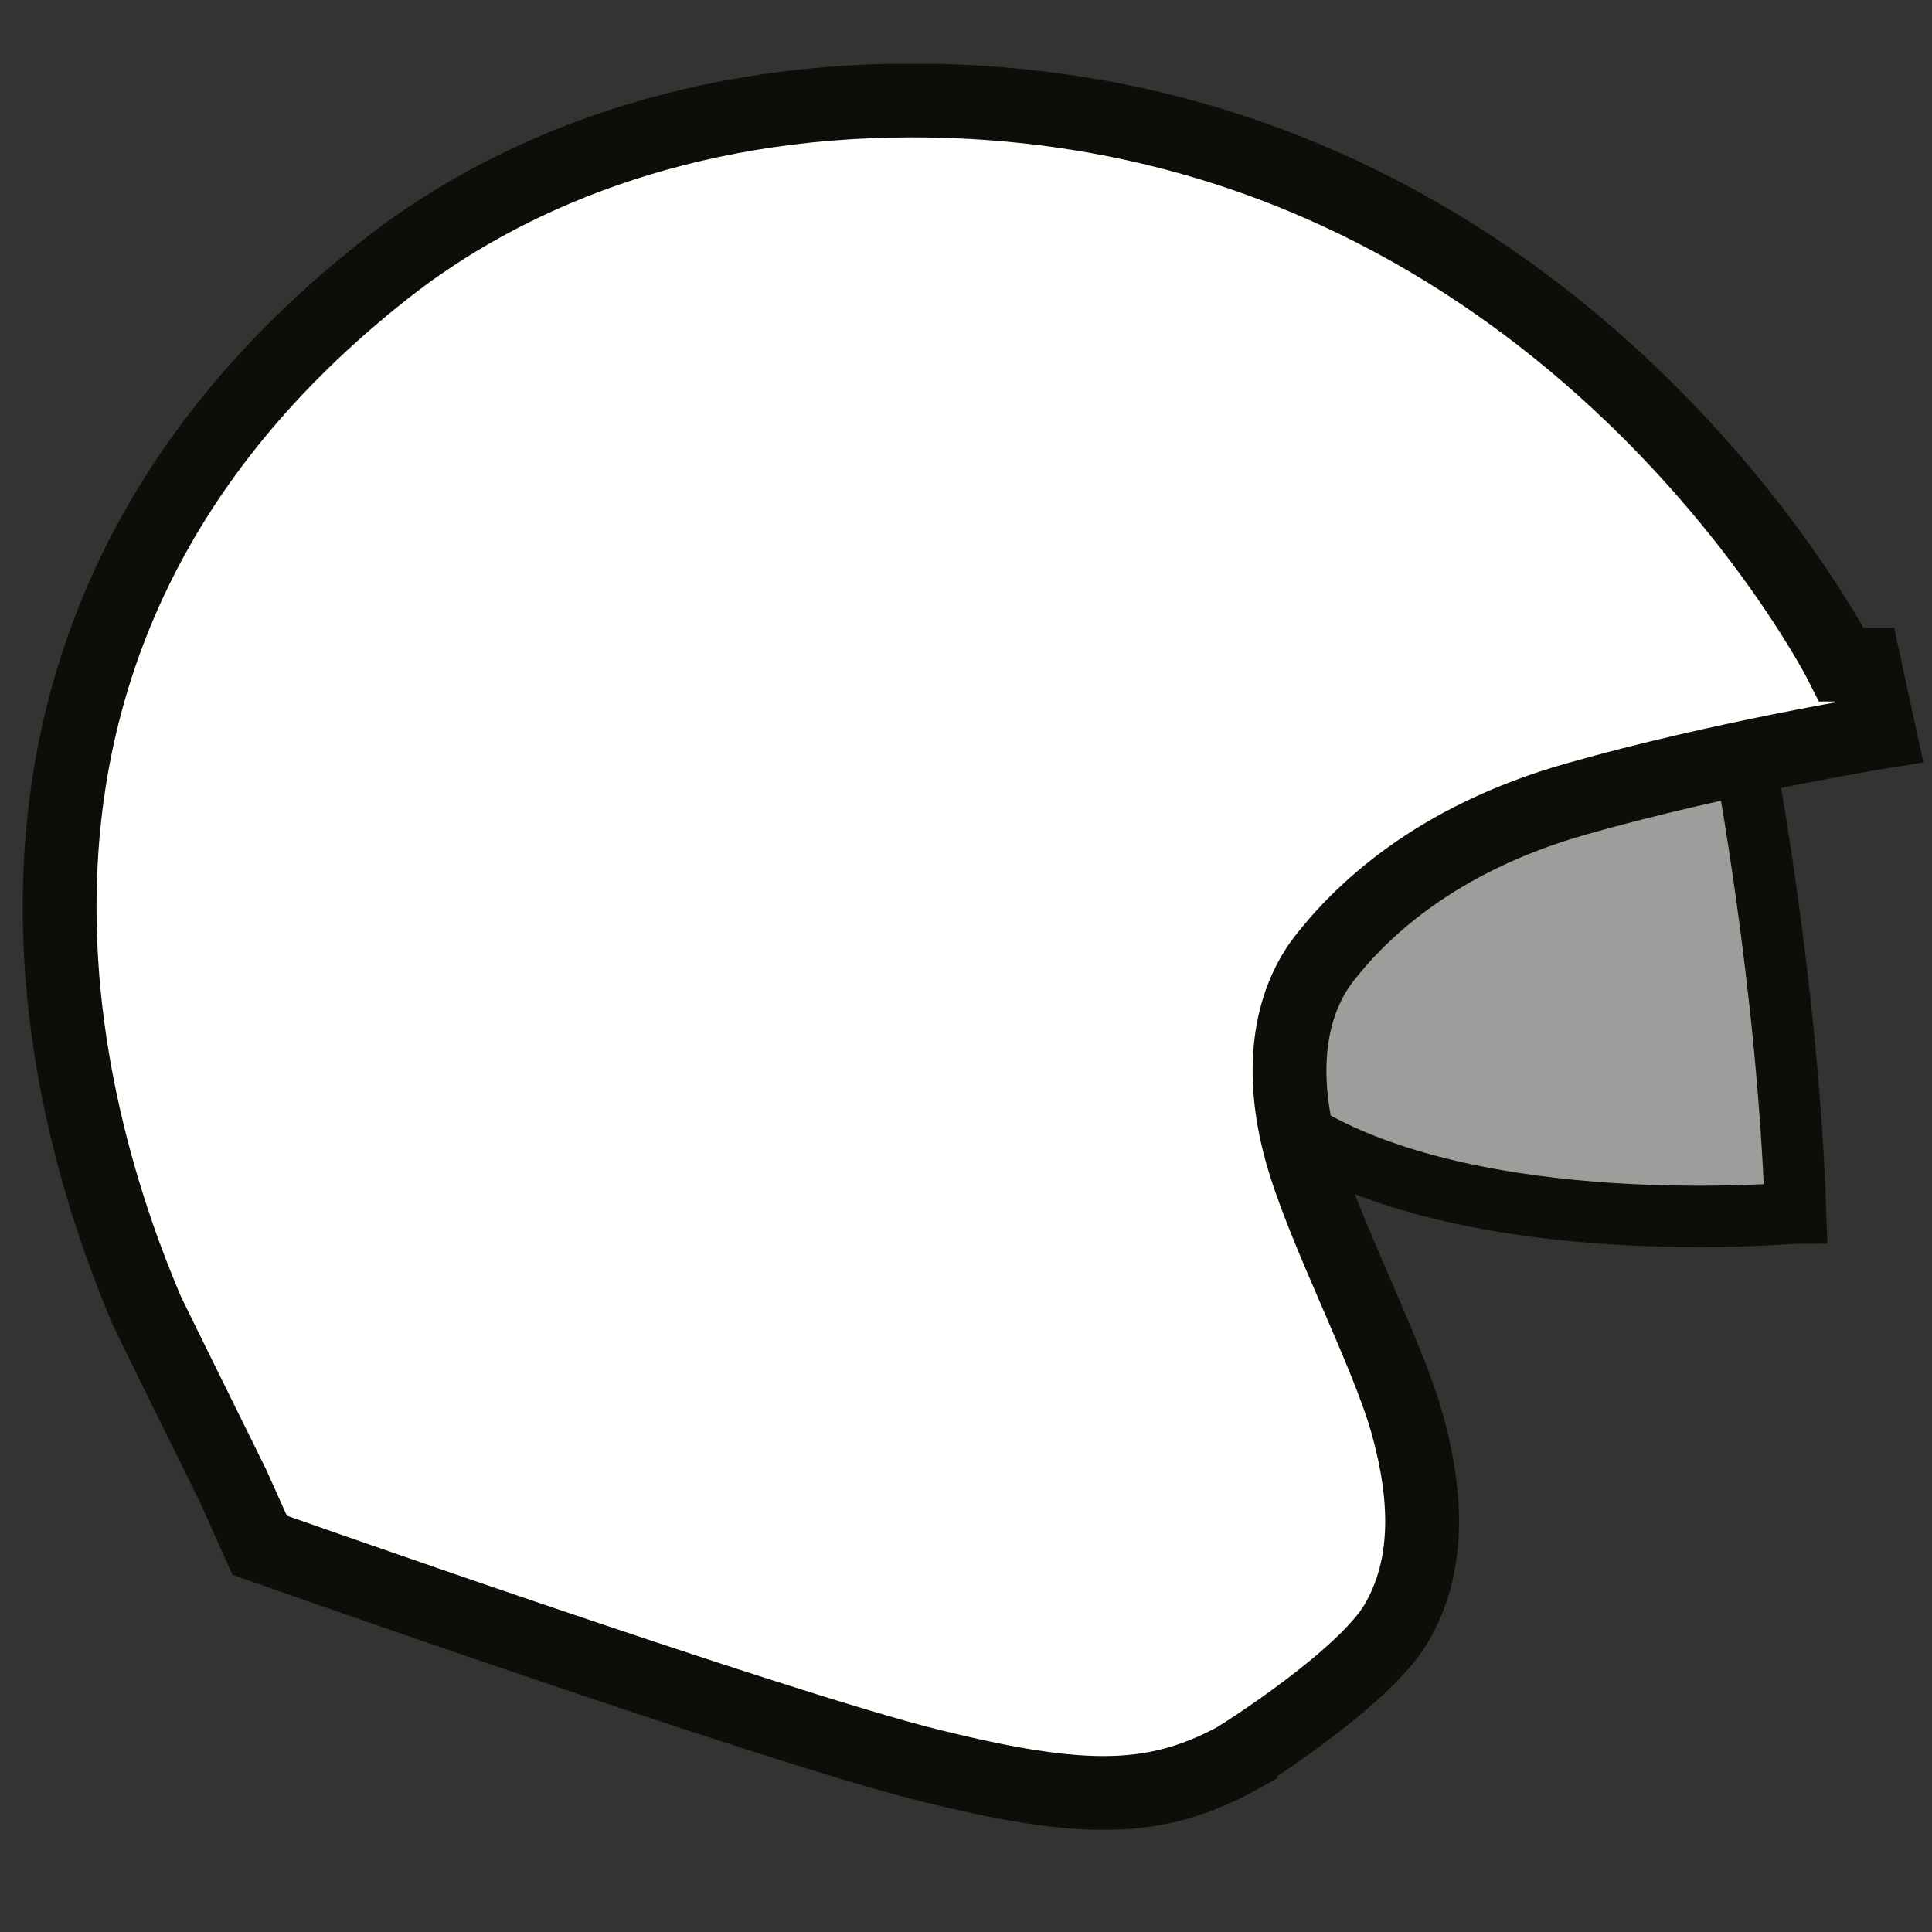
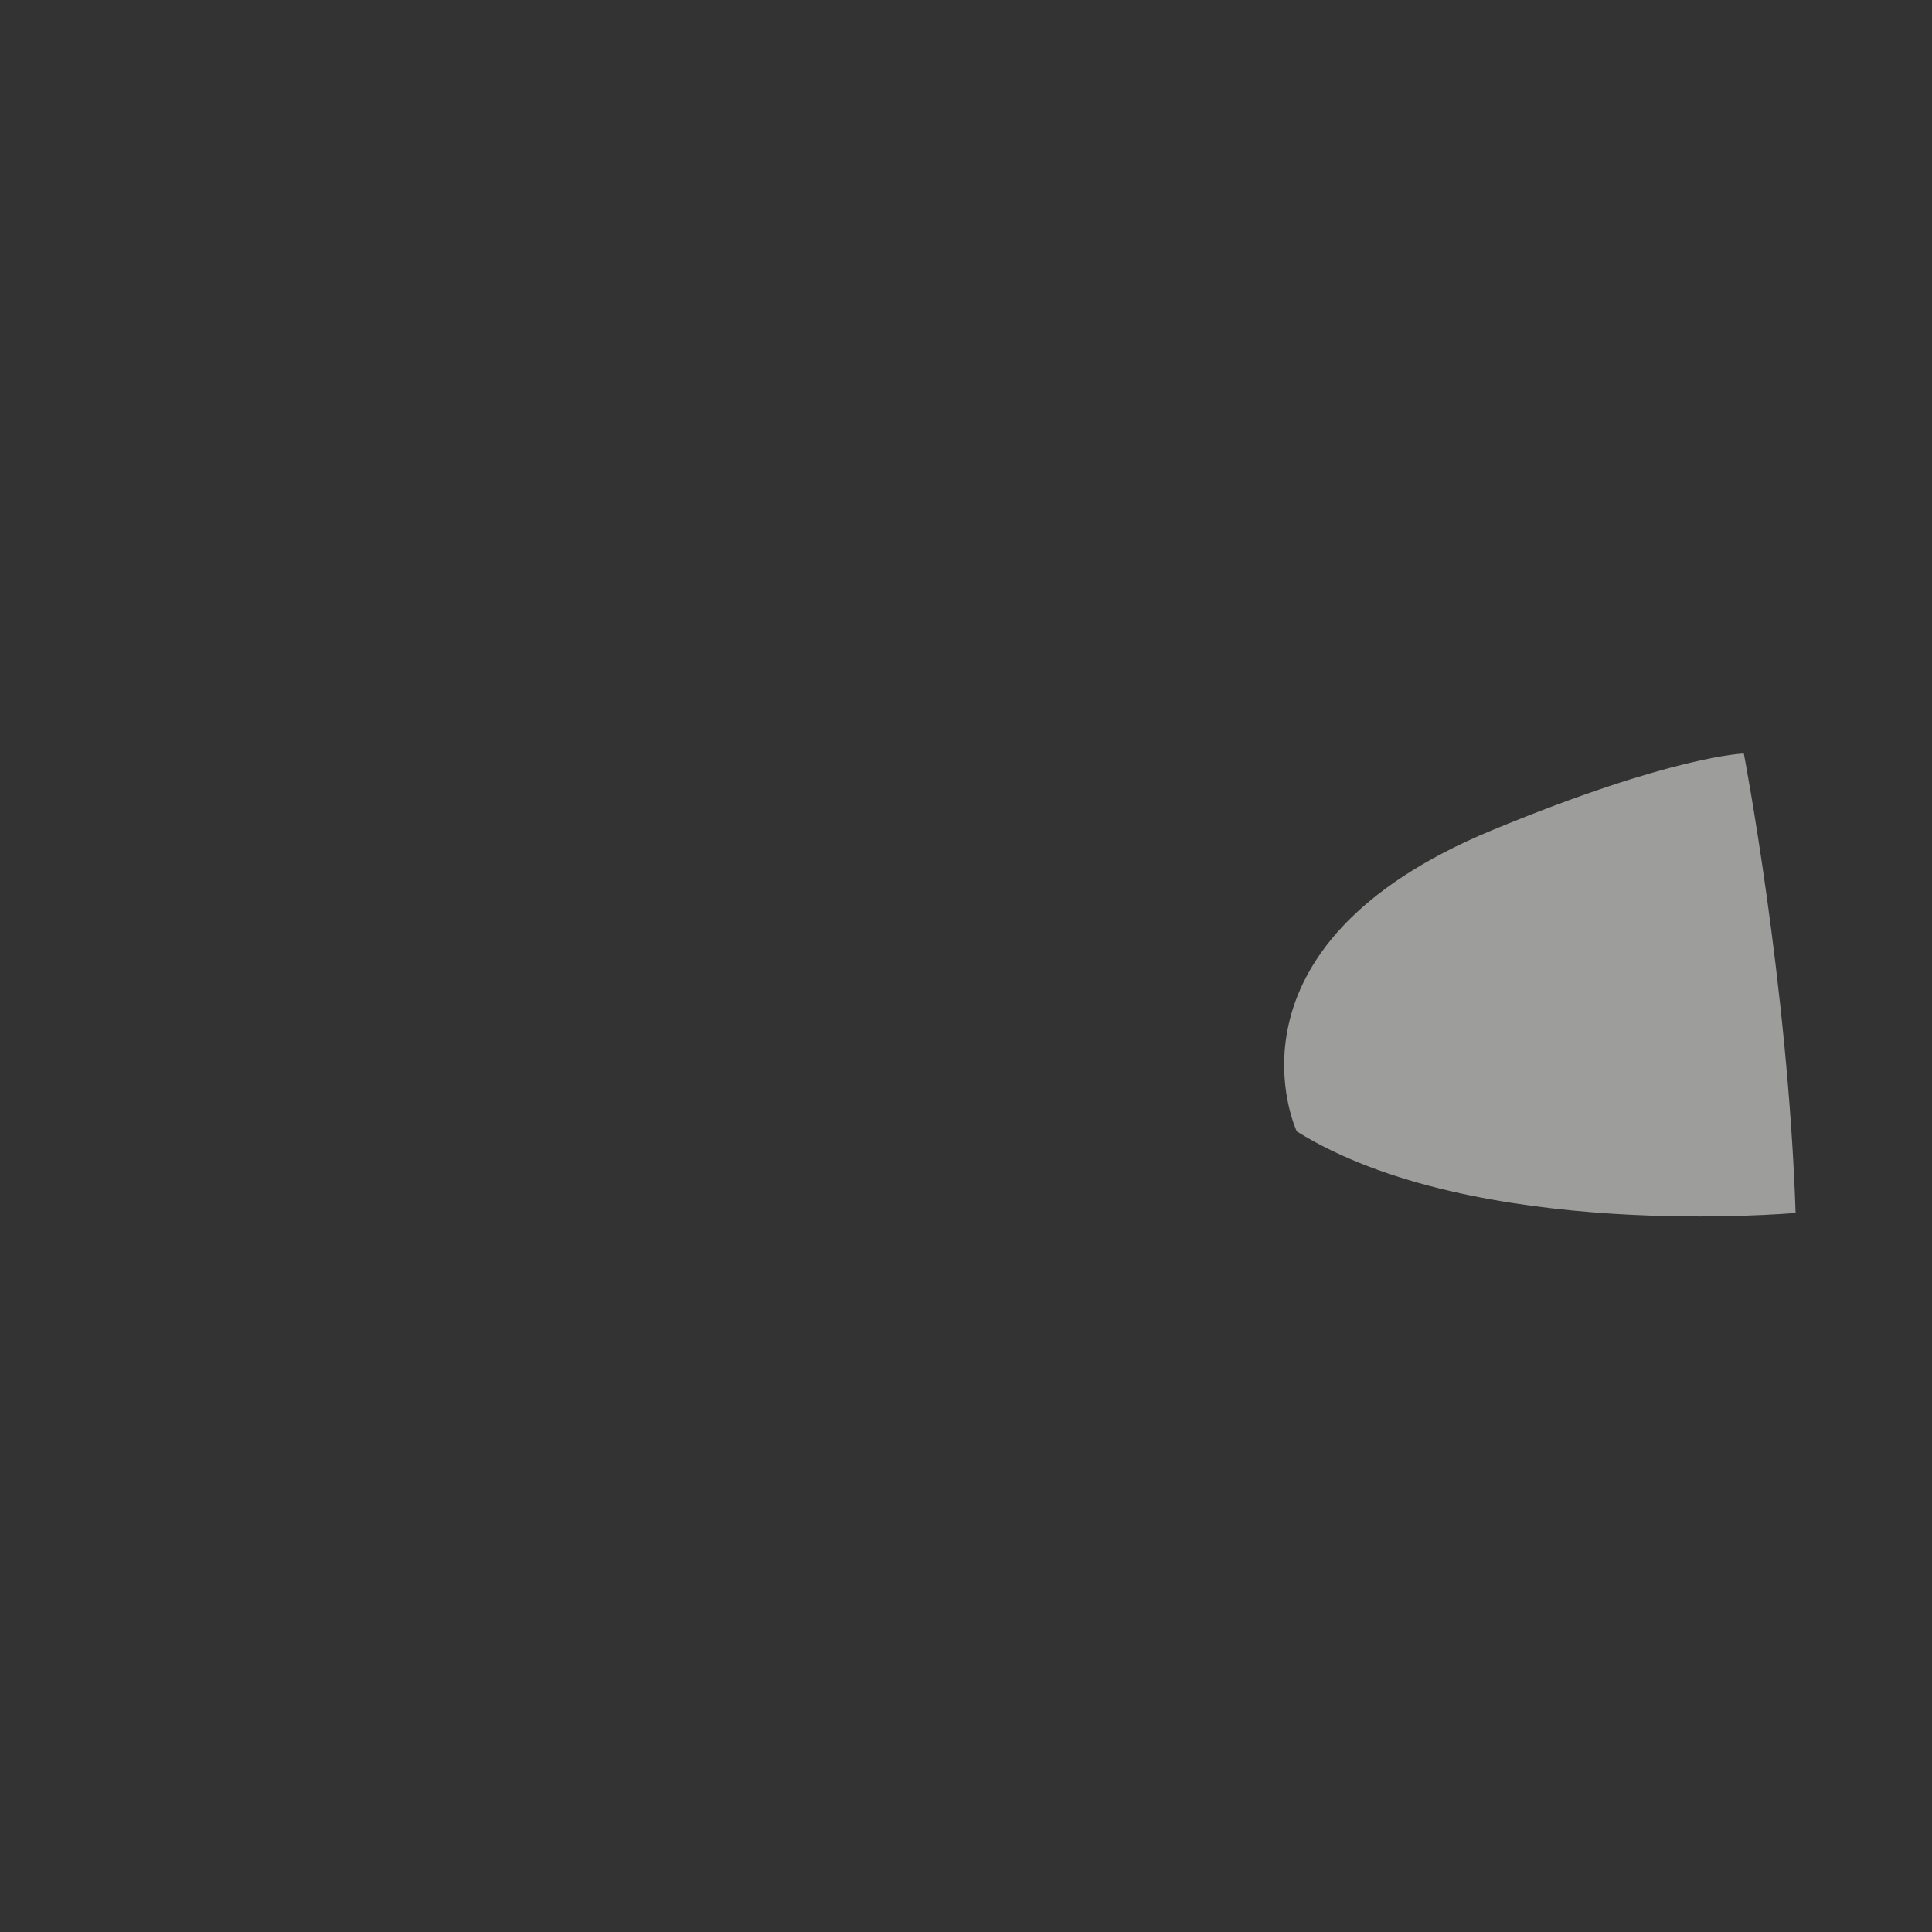
<svg xmlns="http://www.w3.org/2000/svg" id="Calque_1" version="1.1" viewBox="0 0 50 50">
  <rect x="0" y="0" width="50" height="50" fill="#333333" stroke="none" />
  <defs>
    <style>
      .st0 {
        stroke-width: 1.91px;
      }

      .st0, .st1 {
        stroke: #0f0d08;
        stroke-miterlimit: 10;
      }

      .st0, .st1, .st2 {
        fill: none;
      }

      .st3 {
        fill: #fff;
      }

      .st4 {
        fill: #9d9d9c;
      }

      .st1 {
        stroke-width: 1.59px;
      }

      .st5 {
        clip-path: url(#clippath);
      }
    </style>
    <clipPath id="clippath">
      <rect class="st2" x=".59" y="1.65" width="49.2" height="45.7" />
    </clipPath>
  </defs>
  <g class="st5">
    <path class="st4" d="M45.13,19.5s1.14,5.94,1.34,11.89c-.02,0-8.31.76-12.91-2.11,0,0-2.25-4.78,5.07-7.8,4.69-1.94,6.51-1.98,6.51-1.98" />
-     <path class="st1" d="M45.13,19.5s1.14,5.94,1.34,11.89c-.02,0-8.31.76-12.91-2.11,0,0-2.25-4.78,5.07-7.8,4.69-1.94,6.51-1.98,6.51-1.98Z" />
-     <path class="st3" d="M32.1,45.45s3.21-2.01,4.05-3.46c.84-1.46.8-3.21.28-5.1-.52-1.9-2.2-5.07-2.76-7.11-.56-2.04-.31-3.79.59-4.96.91-1.17,2.83-3.1,6.56-4.15,3.73-1.06,7.81-1.72,7.81-1.72l-.38-1.75h-.59S40.3,2.6,23.6,2.6c-5.98,0-10.58,1.96-13.65,4.39C-2.45,16.77,2.03,29.75,3.8,33.92c.05.12,2.22,4.51,2.22,4.51l.7,1.56s13.21,4.67,17.3,5.69c4.09,1.02,5.93.97,8.08-.22" />
-     <path class="st0" d="M32.1,45.45s3.21-2.01,4.05-3.46c.84-1.46.8-3.21.28-5.1-.52-1.9-2.2-5.07-2.76-7.11-.56-2.04-.31-3.79.59-4.96.91-1.17,2.83-3.1,6.56-4.15,3.73-1.06,7.81-1.72,7.81-1.72l-.38-1.75h-.59S40.3,2.6,23.6,2.6c-5.98,0-10.58,1.96-13.65,4.39C-2.45,16.77,2.03,29.75,3.8,33.92c.05.12,2.22,4.51,2.22,4.51l.7,1.56s13.21,4.67,17.3,5.69c4.09,1.02,5.93.97,8.08-.22Z" />
  </g>
</svg>